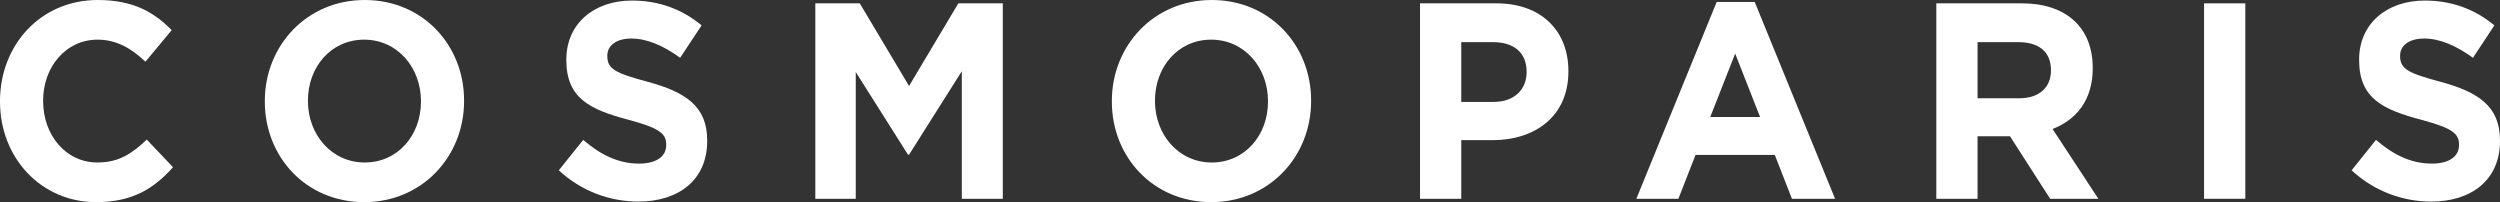
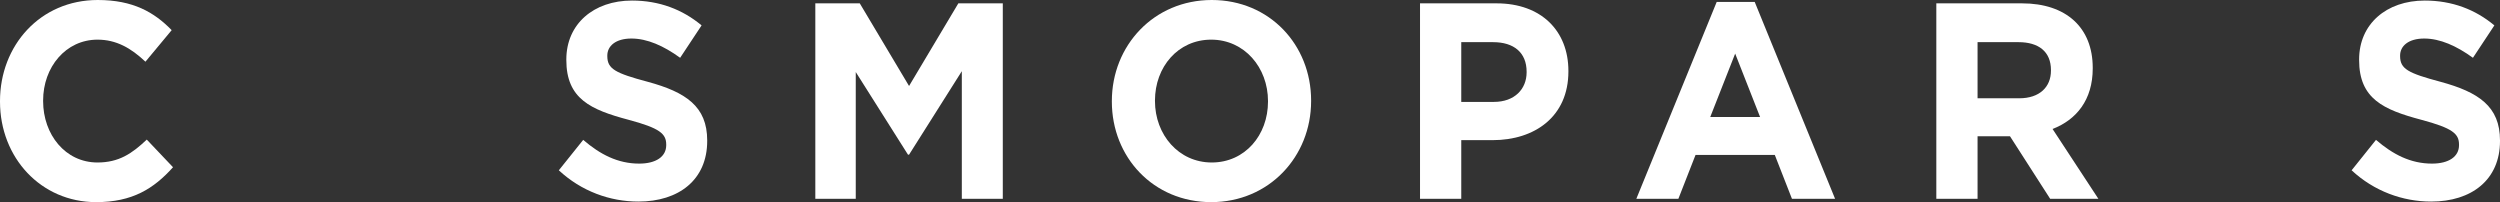
<svg xmlns="http://www.w3.org/2000/svg" fill="none" viewBox="0 0 235 19" height="19" width="235">
  <rect x="0" y="0" width="235" height="19" fill="#333333" stroke="none" />
  <g id="LOGO">
    <path fill="white" d="M16.264 15.72C14.451 17.74 12.437 19 9.038 19C3.852 19 0 14.827 0 9.552V9.5C0 4.278 3.776 0 9.189 0C12.513 0 14.502 1.155 16.138 2.834L13.671 5.8C12.311 4.514 10.927 3.727 9.164 3.727C6.193 3.727 4.053 6.298 4.053 9.448V9.5C4.053 12.649 6.143 15.274 9.164 15.274C11.178 15.274 12.412 14.434 13.797 13.121L16.264 15.72Z" />
-     <path fill="white" d="M43.624 9.5C43.624 14.722 39.672 19 34.233 19C28.795 19 24.893 14.775 24.893 9.552V9.5C24.893 4.278 28.846 0 34.284 0C39.722 0 43.624 4.225 43.624 9.448V9.5ZM39.571 9.552V9.5C39.571 6.351 37.355 3.727 34.233 3.727C31.112 3.727 28.946 6.298 28.946 9.448V9.5C28.946 12.649 31.162 15.274 34.284 15.274C37.406 15.274 39.571 12.702 39.571 9.552Z" />
    <path fill="white" d="M66.477 13.253C66.477 16.901 63.809 18.948 60.007 18.948C57.338 18.948 54.645 17.977 52.53 16.008L54.821 13.148C56.407 14.512 58.069 15.379 60.083 15.379C61.669 15.379 62.625 14.722 62.625 13.646V13.594C62.625 12.57 62.021 12.046 59.075 11.258C55.526 10.313 53.235 9.29 53.235 5.642V5.59C53.235 2.257 55.803 0.052 59.403 0.052C61.971 0.052 64.161 0.892 65.949 2.388L63.934 5.432C62.374 4.304 60.838 3.622 59.352 3.622C57.867 3.622 57.087 4.33 57.087 5.222V5.275C57.087 6.482 57.842 6.876 60.888 7.689C64.463 8.66 66.477 9.999 66.477 13.2V13.253Z" />
    <path fill="white" d="M94.263 18.685H90.411V6.692L85.451 14.539H85.351L80.441 6.771V18.685H76.64V0.315H80.819L85.451 8.083L90.084 0.315H94.263V18.685Z" />
    <path fill="white" d="M123.245 9.5C123.245 14.722 119.292 19 113.854 19C108.416 19 104.514 14.775 104.514 9.552V9.5C104.514 4.278 108.467 0 113.905 0C119.343 0 123.245 4.225 123.245 9.448V9.5ZM119.192 9.552V9.5C119.192 6.351 116.976 3.727 113.854 3.727C110.732 3.727 108.567 6.298 108.567 9.448V9.5C108.567 12.649 110.783 15.274 113.905 15.274C117.027 15.274 119.192 12.702 119.192 9.552Z" />
    <path fill="white" d="M147.43 6.718C147.43 10.97 144.257 13.174 140.305 13.174H137.359V18.685H133.482V0.315H140.682C144.887 0.315 147.43 2.913 147.43 6.666V6.718ZM143.502 6.797V6.744C143.502 4.934 142.294 3.963 140.355 3.963H137.359V9.579H140.431C142.369 9.579 143.502 8.372 143.502 6.797Z" />
    <path fill="white" d="M172.497 18.685H168.443L166.832 14.565H159.38L157.768 18.685H153.816L161.369 0.184H164.944L172.497 18.685ZM165.447 10.996L163.106 5.039L160.764 10.996H165.447Z" />
    <path fill="white" d="M197.246 18.685H192.714L188.938 12.807H185.891V18.685H182.014V0.315H190.071C194.225 0.315 196.717 2.598 196.717 6.377V6.43C196.717 9.395 195.181 11.258 192.941 12.124L197.246 18.685ZM192.79 6.639V6.587C192.79 4.855 191.632 3.963 189.743 3.963H185.891V9.238H189.819C191.707 9.238 192.79 8.188 192.79 6.639Z" />
-     <path fill="white" d="M211.059 18.685H207.182V0.315H211.059V18.685Z" />
-     <path fill="white" d="M235 13.253C235 16.901 232.331 18.948 228.53 18.948C225.861 18.948 223.167 17.977 221.052 16.008L223.343 13.148C224.929 14.512 226.591 15.379 228.605 15.379C230.191 15.379 231.148 14.722 231.148 13.646V13.594C231.148 12.57 230.544 12.046 227.598 11.258C224.048 10.313 221.757 9.29 221.757 5.642V5.59C221.757 2.257 224.325 0.052 227.925 0.052C230.493 0.052 232.684 0.892 234.471 2.388L232.457 5.432C230.896 4.304 229.361 3.622 227.875 3.622C226.39 3.622 225.609 4.33 225.609 5.222V5.275C225.609 6.482 226.365 6.876 229.411 7.689C232.986 8.66 235 9.999 235 13.2V13.253Z" />
+     <path fill="white" d="M235 13.253C235 16.901 232.331 18.948 228.53 18.948C225.861 18.948 223.167 17.977 221.052 16.008L223.343 13.148C224.929 14.512 226.591 15.379 228.605 15.379C230.191 15.379 231.148 14.722 231.148 13.646V13.594C231.148 12.57 230.544 12.046 227.598 11.258C224.048 10.313 221.757 9.29 221.757 5.642V5.59C221.757 2.257 224.325 0.052 227.925 0.052C230.493 0.052 232.684 0.892 234.471 2.388L232.457 5.432C230.896 4.304 229.361 3.622 227.875 3.622C226.39 3.622 225.609 4.33 225.609 5.222V5.275C225.609 6.482 226.365 6.876 229.411 7.689C232.986 8.66 235 9.999 235 13.2V13.253" />
  </g>
</svg>